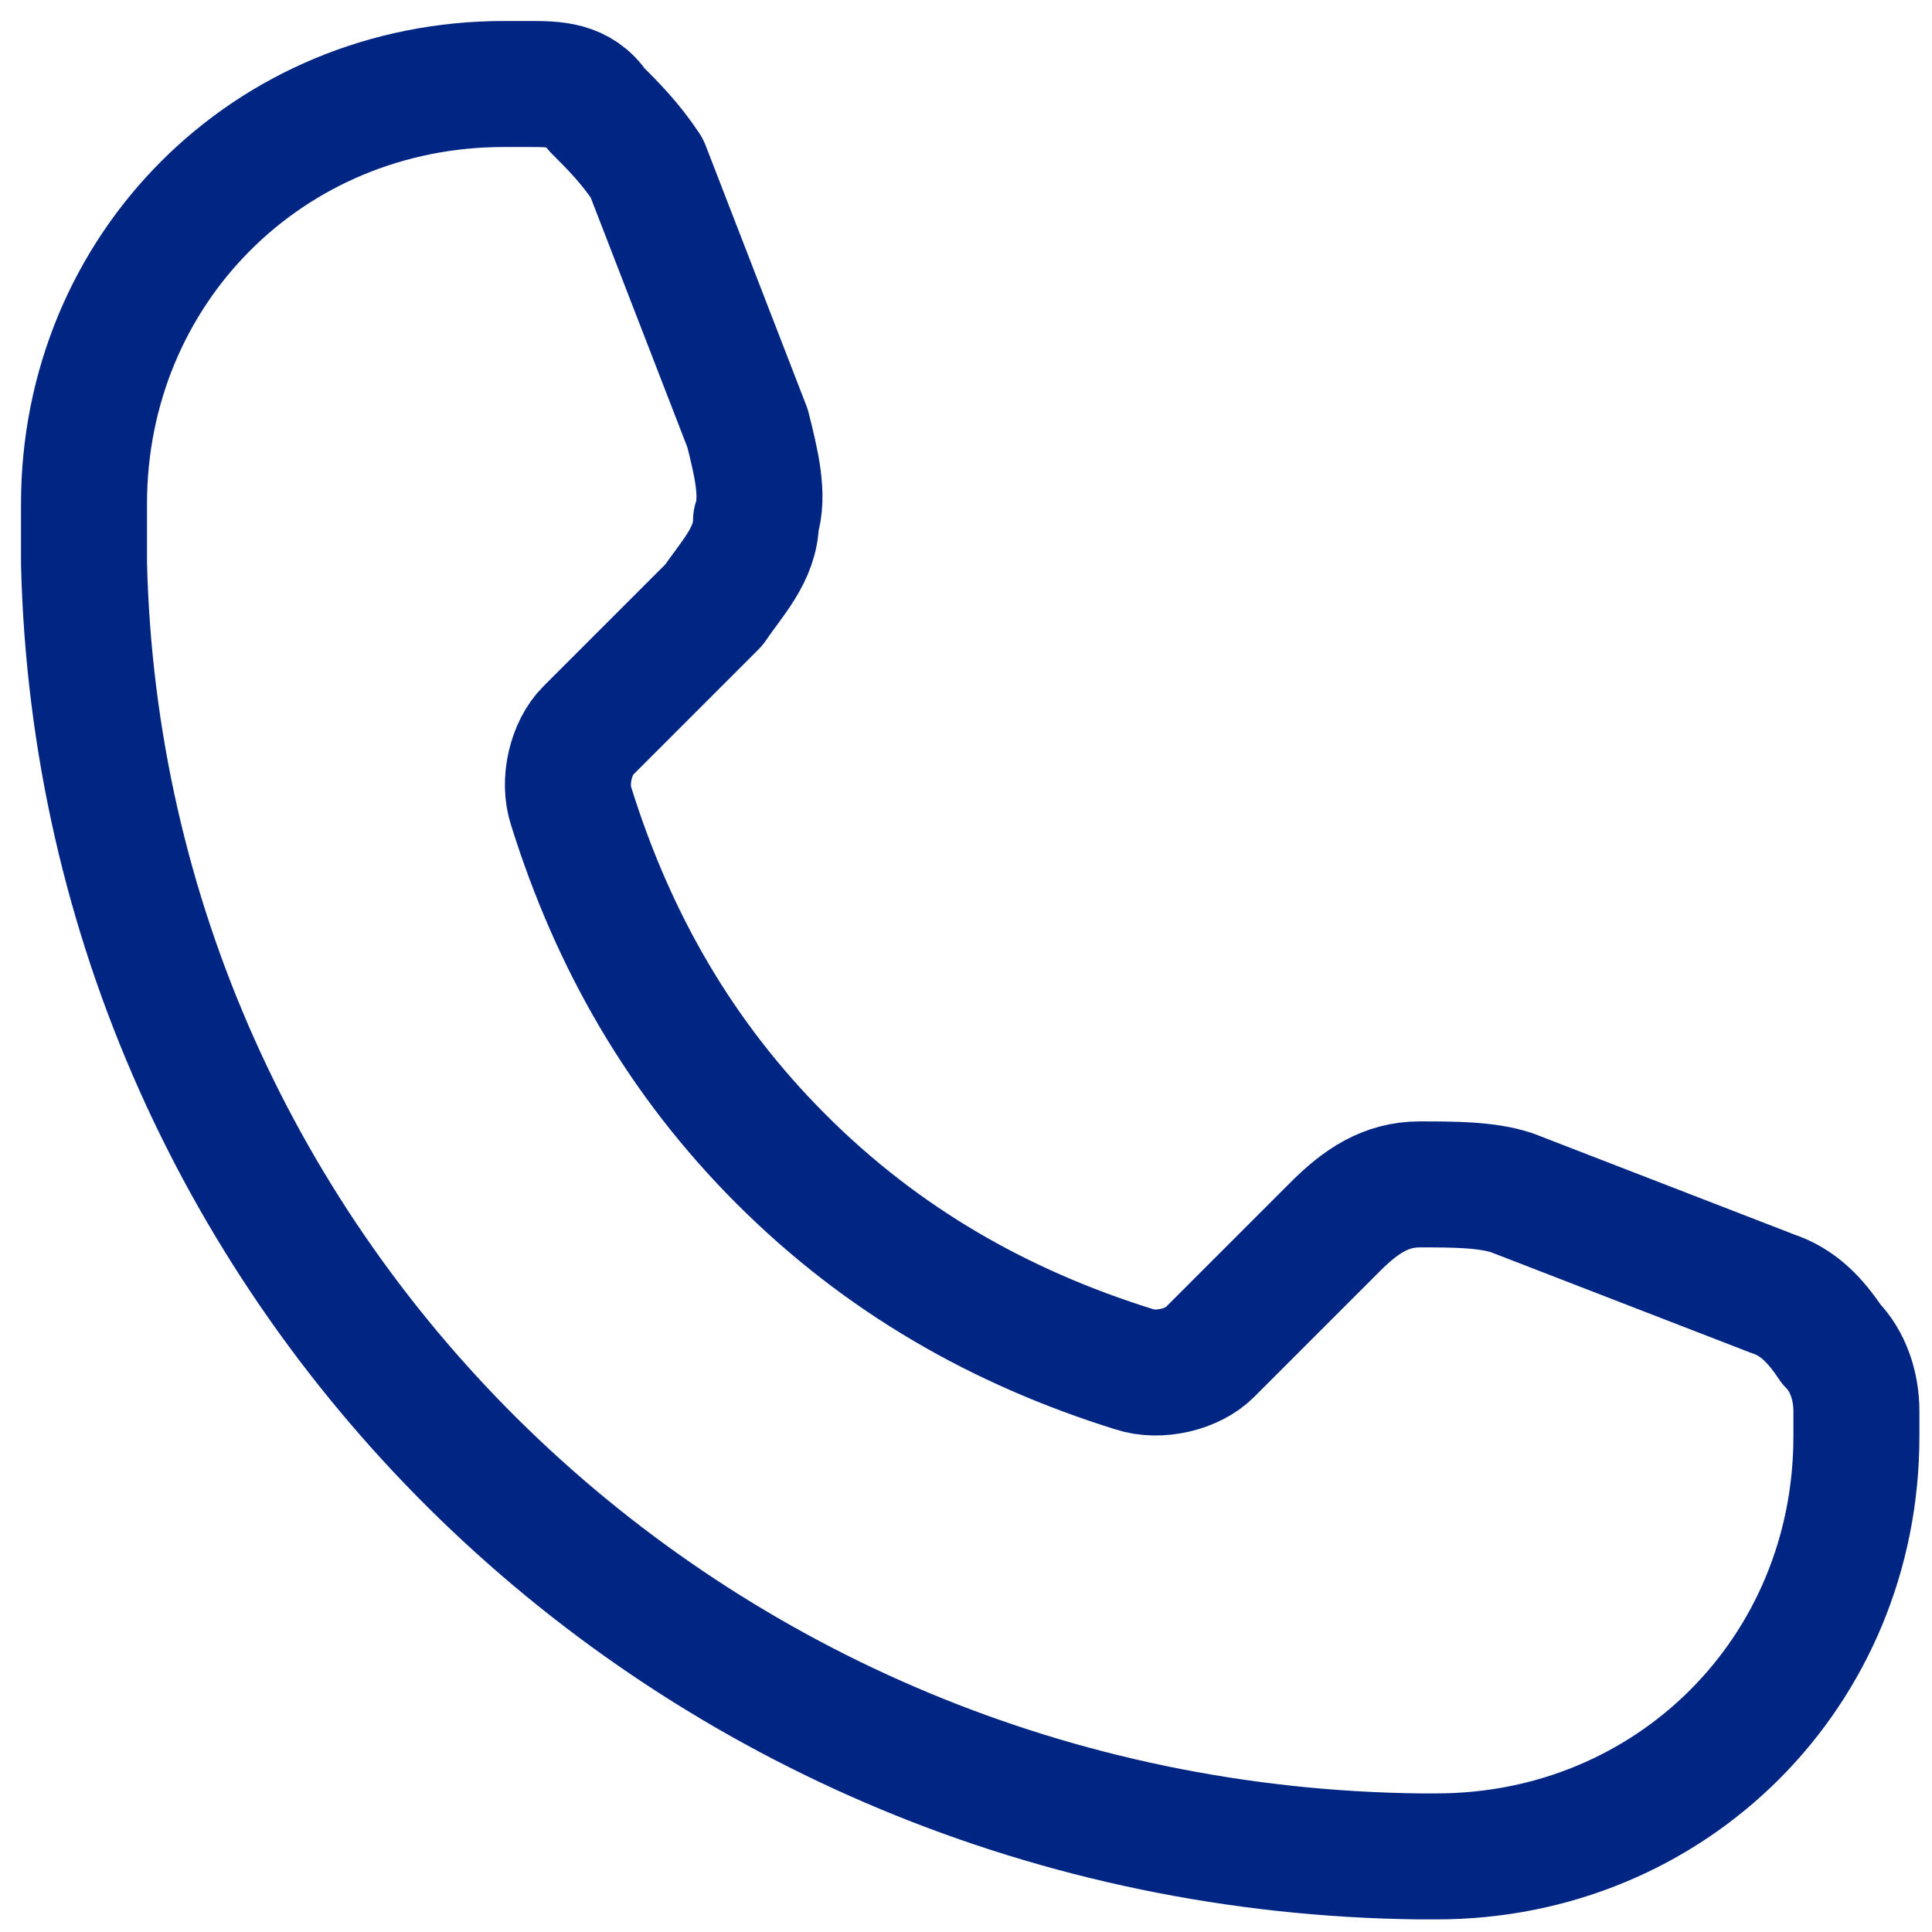
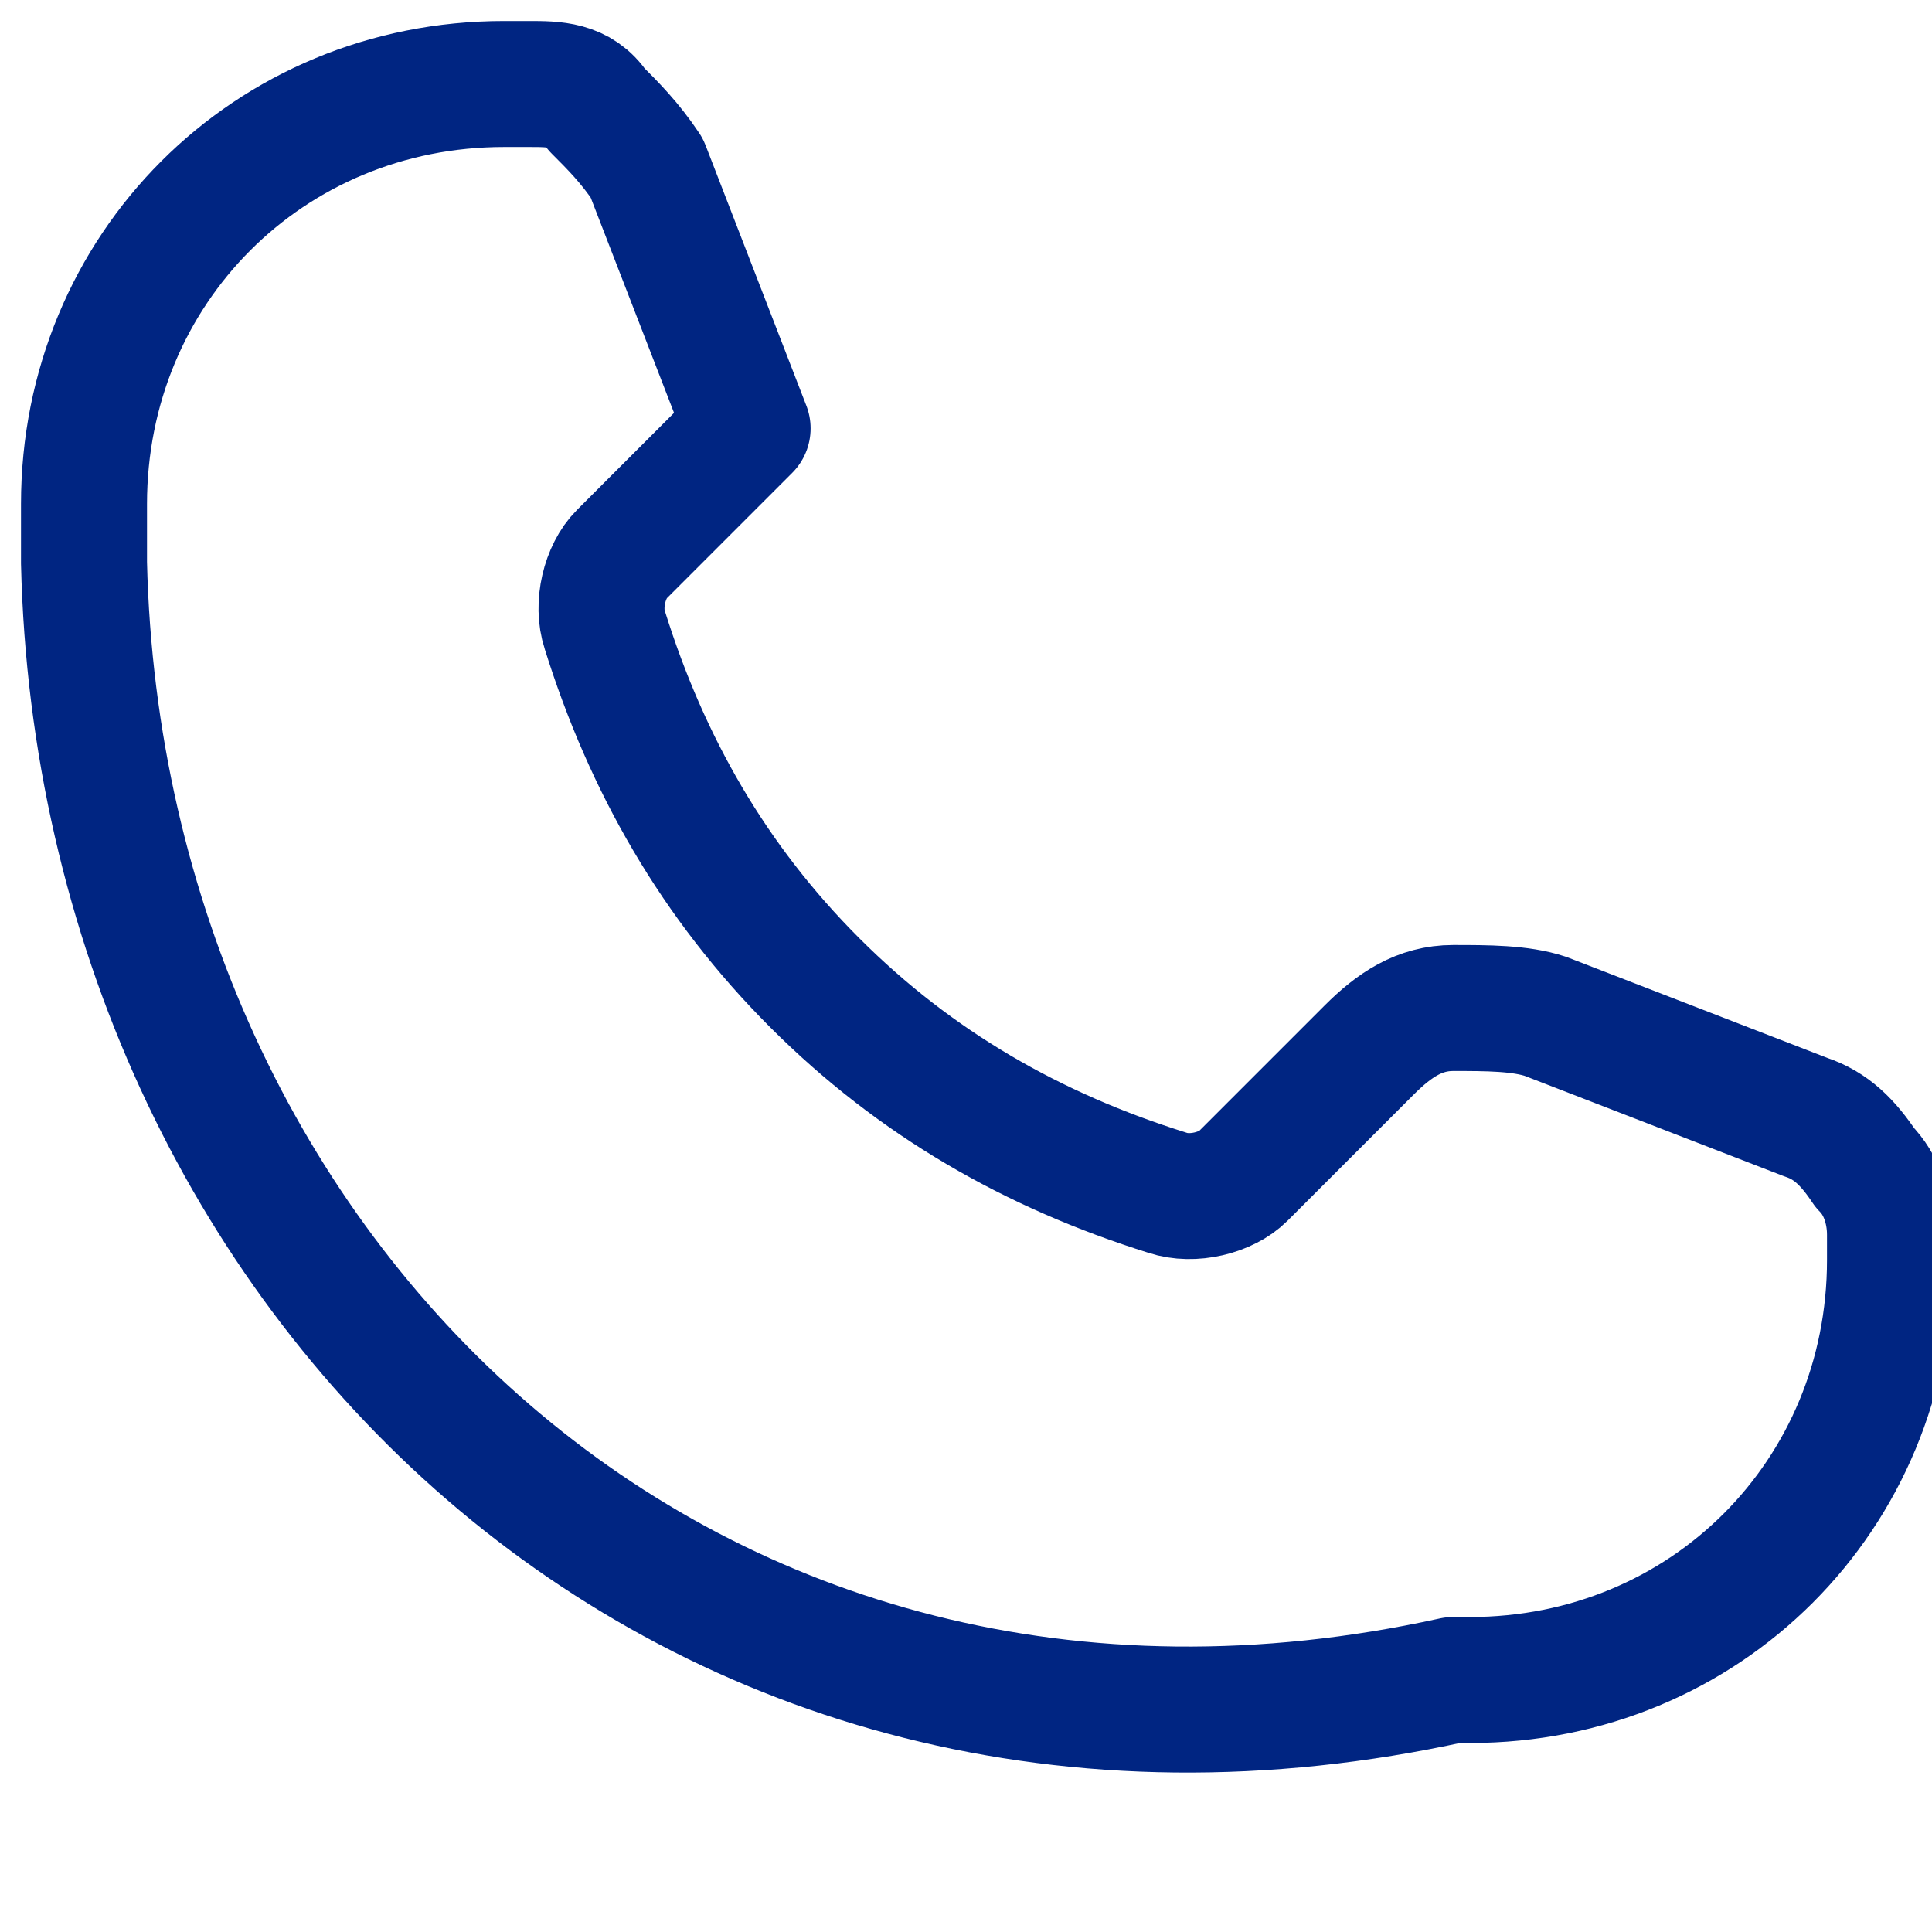
<svg xmlns="http://www.w3.org/2000/svg" id="Calque_1" version="1.1" viewBox="0 0 23 23">
  <defs>
    <style>
      .st0 {
        fill: none;
        stroke: #002582;
        stroke-linejoin: round;
        stroke-width: 1.5px;
      }
    </style>
  </defs>
-   <path class="st0" d="M1,6C1,3.2,3.2,1,6,1h.3c.3,0,.6,0,.8.3.2.2.4.4.6.7l1.2,3.1c.1.4.2.8.1,1.1,0,.4-.3.7-.5,1l-1.5,1.5c-.2.2-.3.6-.2.9.5,1.6,1.3,3,2.5,4.2,1.2,1.2,2.6,2,4.2,2.5.3.1.7,0,.9-.2l1.5-1.5c.3-.3.6-.5,1-.5.4,0,.8,0,1.1.1l3.1,1.2c.3.1.5.3.7.6.2.2.3.5.3.8v.3c0,2.8-2.2,5-5,5h-.2C8.2,22,1.2,15.2,1,6.7c0,0,0,0,0,0,0,0,0,0,0,0,0,0,0,0,0,0v-.7Z" />
+   <path class="st0" d="M1,6C1,3.2,3.2,1,6,1h.3c.3,0,.6,0,.8.3.2.2.4.4.6.7l1.2,3.1l-1.5,1.5c-.2.2-.3.6-.2.9.5,1.6,1.3,3,2.5,4.2,1.2,1.2,2.6,2,4.2,2.5.3.1.7,0,.9-.2l1.5-1.5c.3-.3.6-.5,1-.5.4,0,.8,0,1.1.1l3.1,1.2c.3.1.5.3.7.6.2.2.3.5.3.8v.3c0,2.8-2.2,5-5,5h-.2C8.2,22,1.2,15.2,1,6.7c0,0,0,0,0,0,0,0,0,0,0,0,0,0,0,0,0,0v-.7Z" />
</svg>